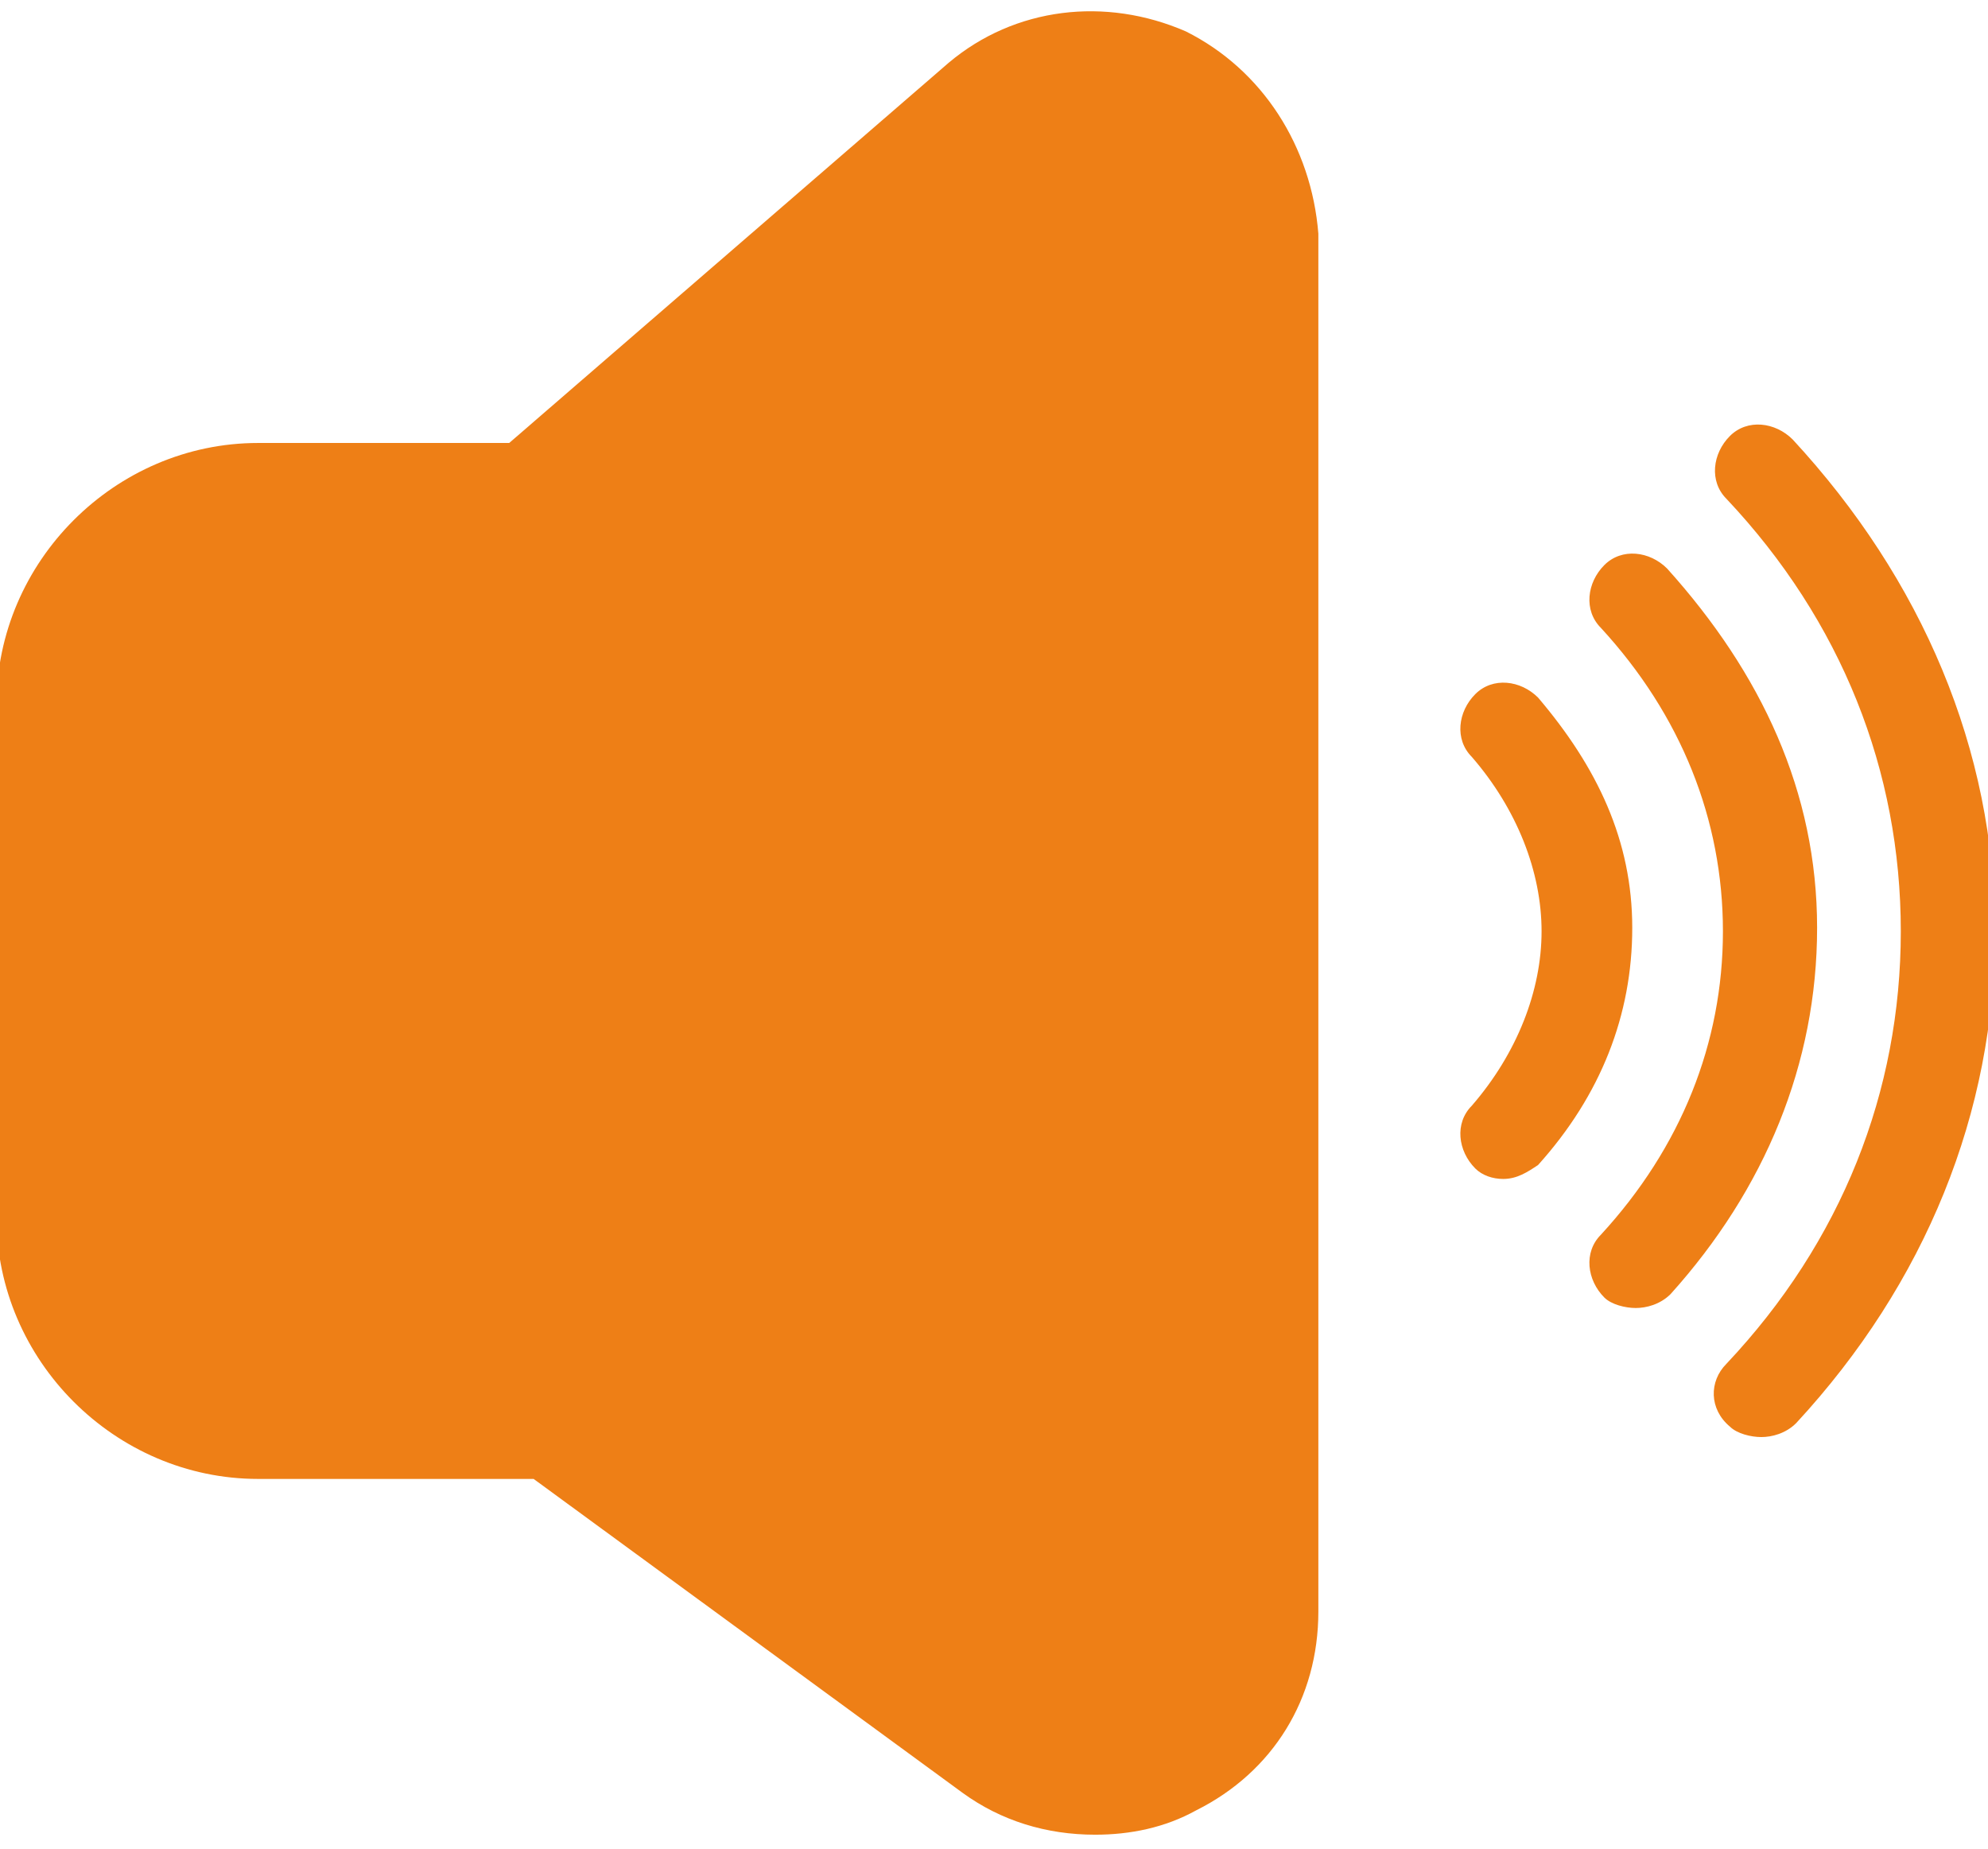
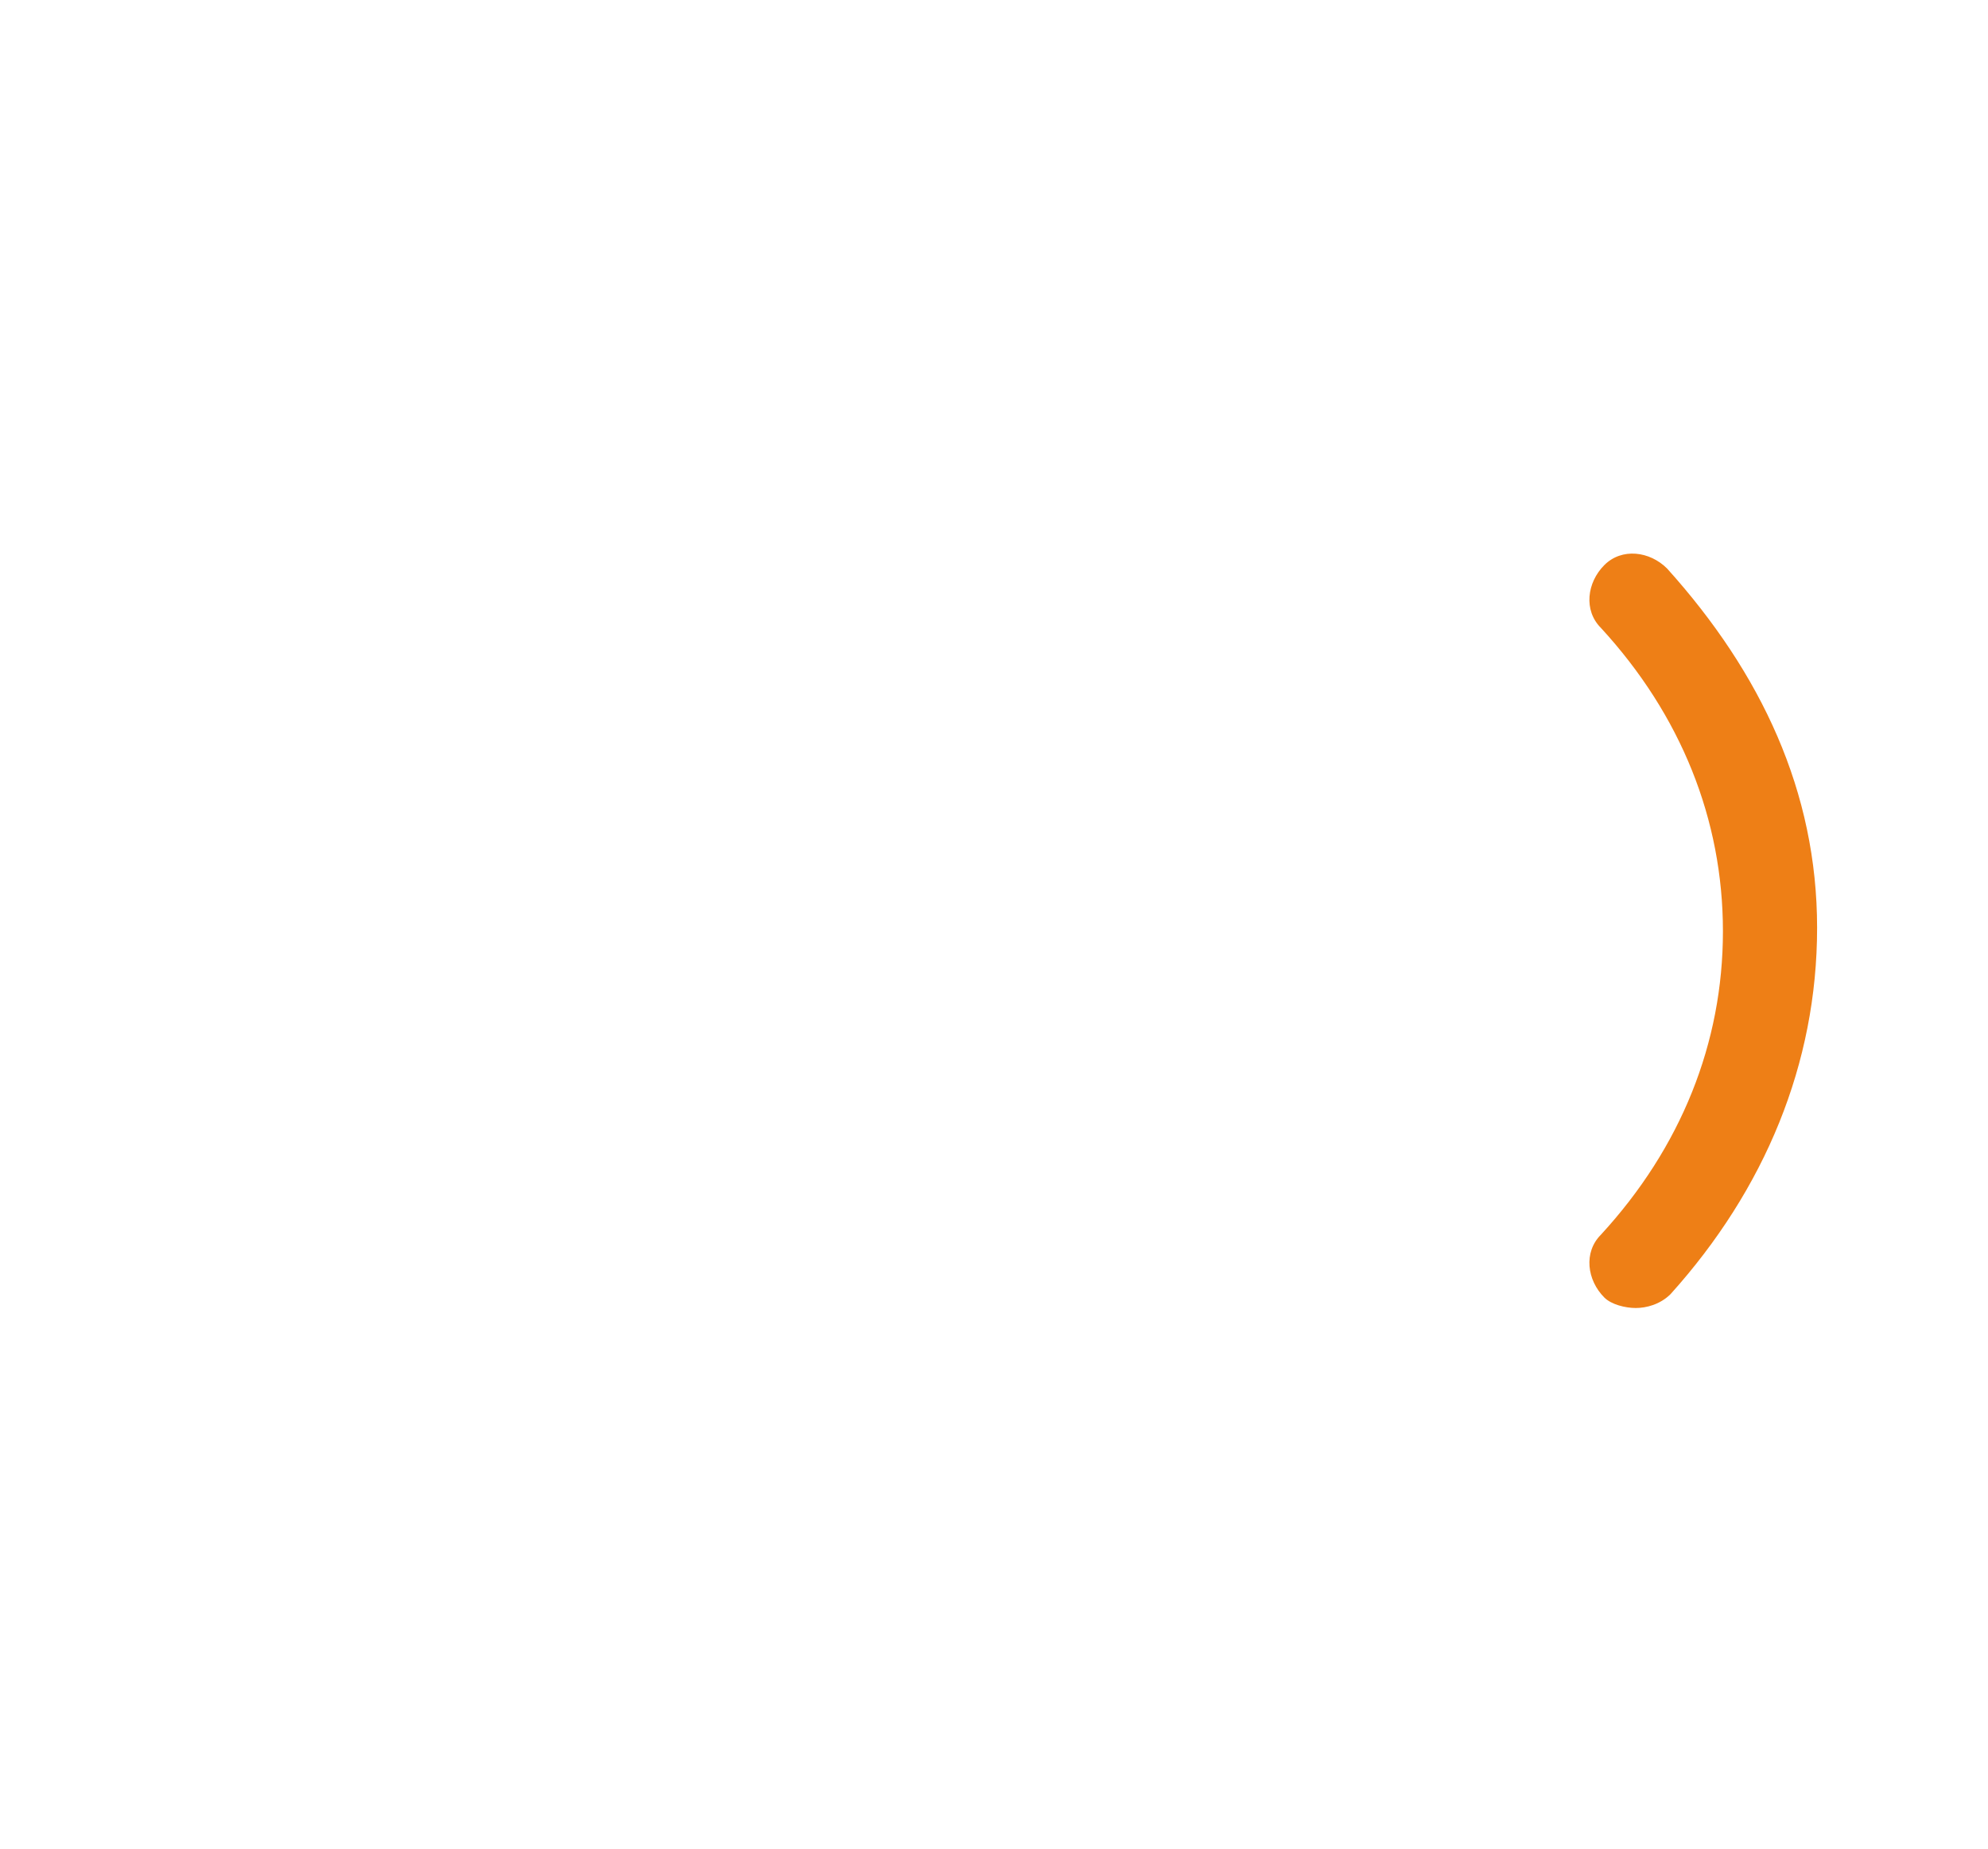
<svg xmlns="http://www.w3.org/2000/svg" version="1.1" id="_圖層_1" x="0px" y="0px" viewBox="0 0 57 53" style="enable-background:new 0 0 57 53;" xml:space="preserve">
  <style type="text/css">
	.st0{fill:#EE7F16;}
</style>
-   <path class="st0" d="M34,0.9c-2.3-1-4.9-0.7-6.8,0.9L14.6,12.7H7.4c-4.1,0-7.5,3.4-7.5,7.5v14.7c0,4.1,3.4,7.5,7.5,7.5h7.9l12.3,9  l0,0c1.1,0.8,2.4,1.2,3.8,1.2c1,0,2-0.2,2.9-0.7c2.2-1.1,3.5-3.2,3.5-5.7V6.7C37.6,4.2,36.2,2,34,0.9z" />
-   <path class="st0" d="M51.4,12.6c-0.5-0.5-1.3-0.6-1.8-0.1c-0.5,0.5-0.6,1.3-0.1,1.8c3.3,3.5,5,7.8,5,12.4s-1.7,8.9-5,12.4  c-0.5,0.5-0.5,1.3,0.1,1.8c0.2,0.2,0.6,0.3,0.9,0.3c0.3,0,0.7-0.1,1-0.4c3.7-4,5.7-8.9,5.7-14.1S55.1,16.6,51.4,12.6L51.4,12.6z" />
  <path class="st0" d="M47.8,16.3c-0.5-0.5-1.3-0.6-1.8-0.1c-0.5,0.5-0.6,1.3-0.1,1.8c2.3,2.5,3.5,5.5,3.5,8.7s-1.2,6.2-3.5,8.7  c-0.5,0.5-0.4,1.3,0.1,1.8c0.2,0.2,0.6,0.3,0.9,0.3c0.3,0,0.7-0.1,1-0.4c2.7-3,4.2-6.6,4.2-10.5S50.5,19.3,47.8,16.3L47.8,16.3z" />
-   <path class="st0" d="M44.1,20c-0.5-0.5-1.3-0.6-1.8-0.1s-0.6,1.3-0.1,1.8c1.3,1.5,2,3.3,2,5s-0.7,3.5-2,5c-0.5,0.5-0.4,1.3,0.1,1.8  c0.2,0.2,0.5,0.3,0.8,0.3c0.4,0,0.7-0.2,1-0.4c1.8-2,2.7-4.3,2.7-6.8S45.8,22,44.1,20L44.1,20z" />
</svg>